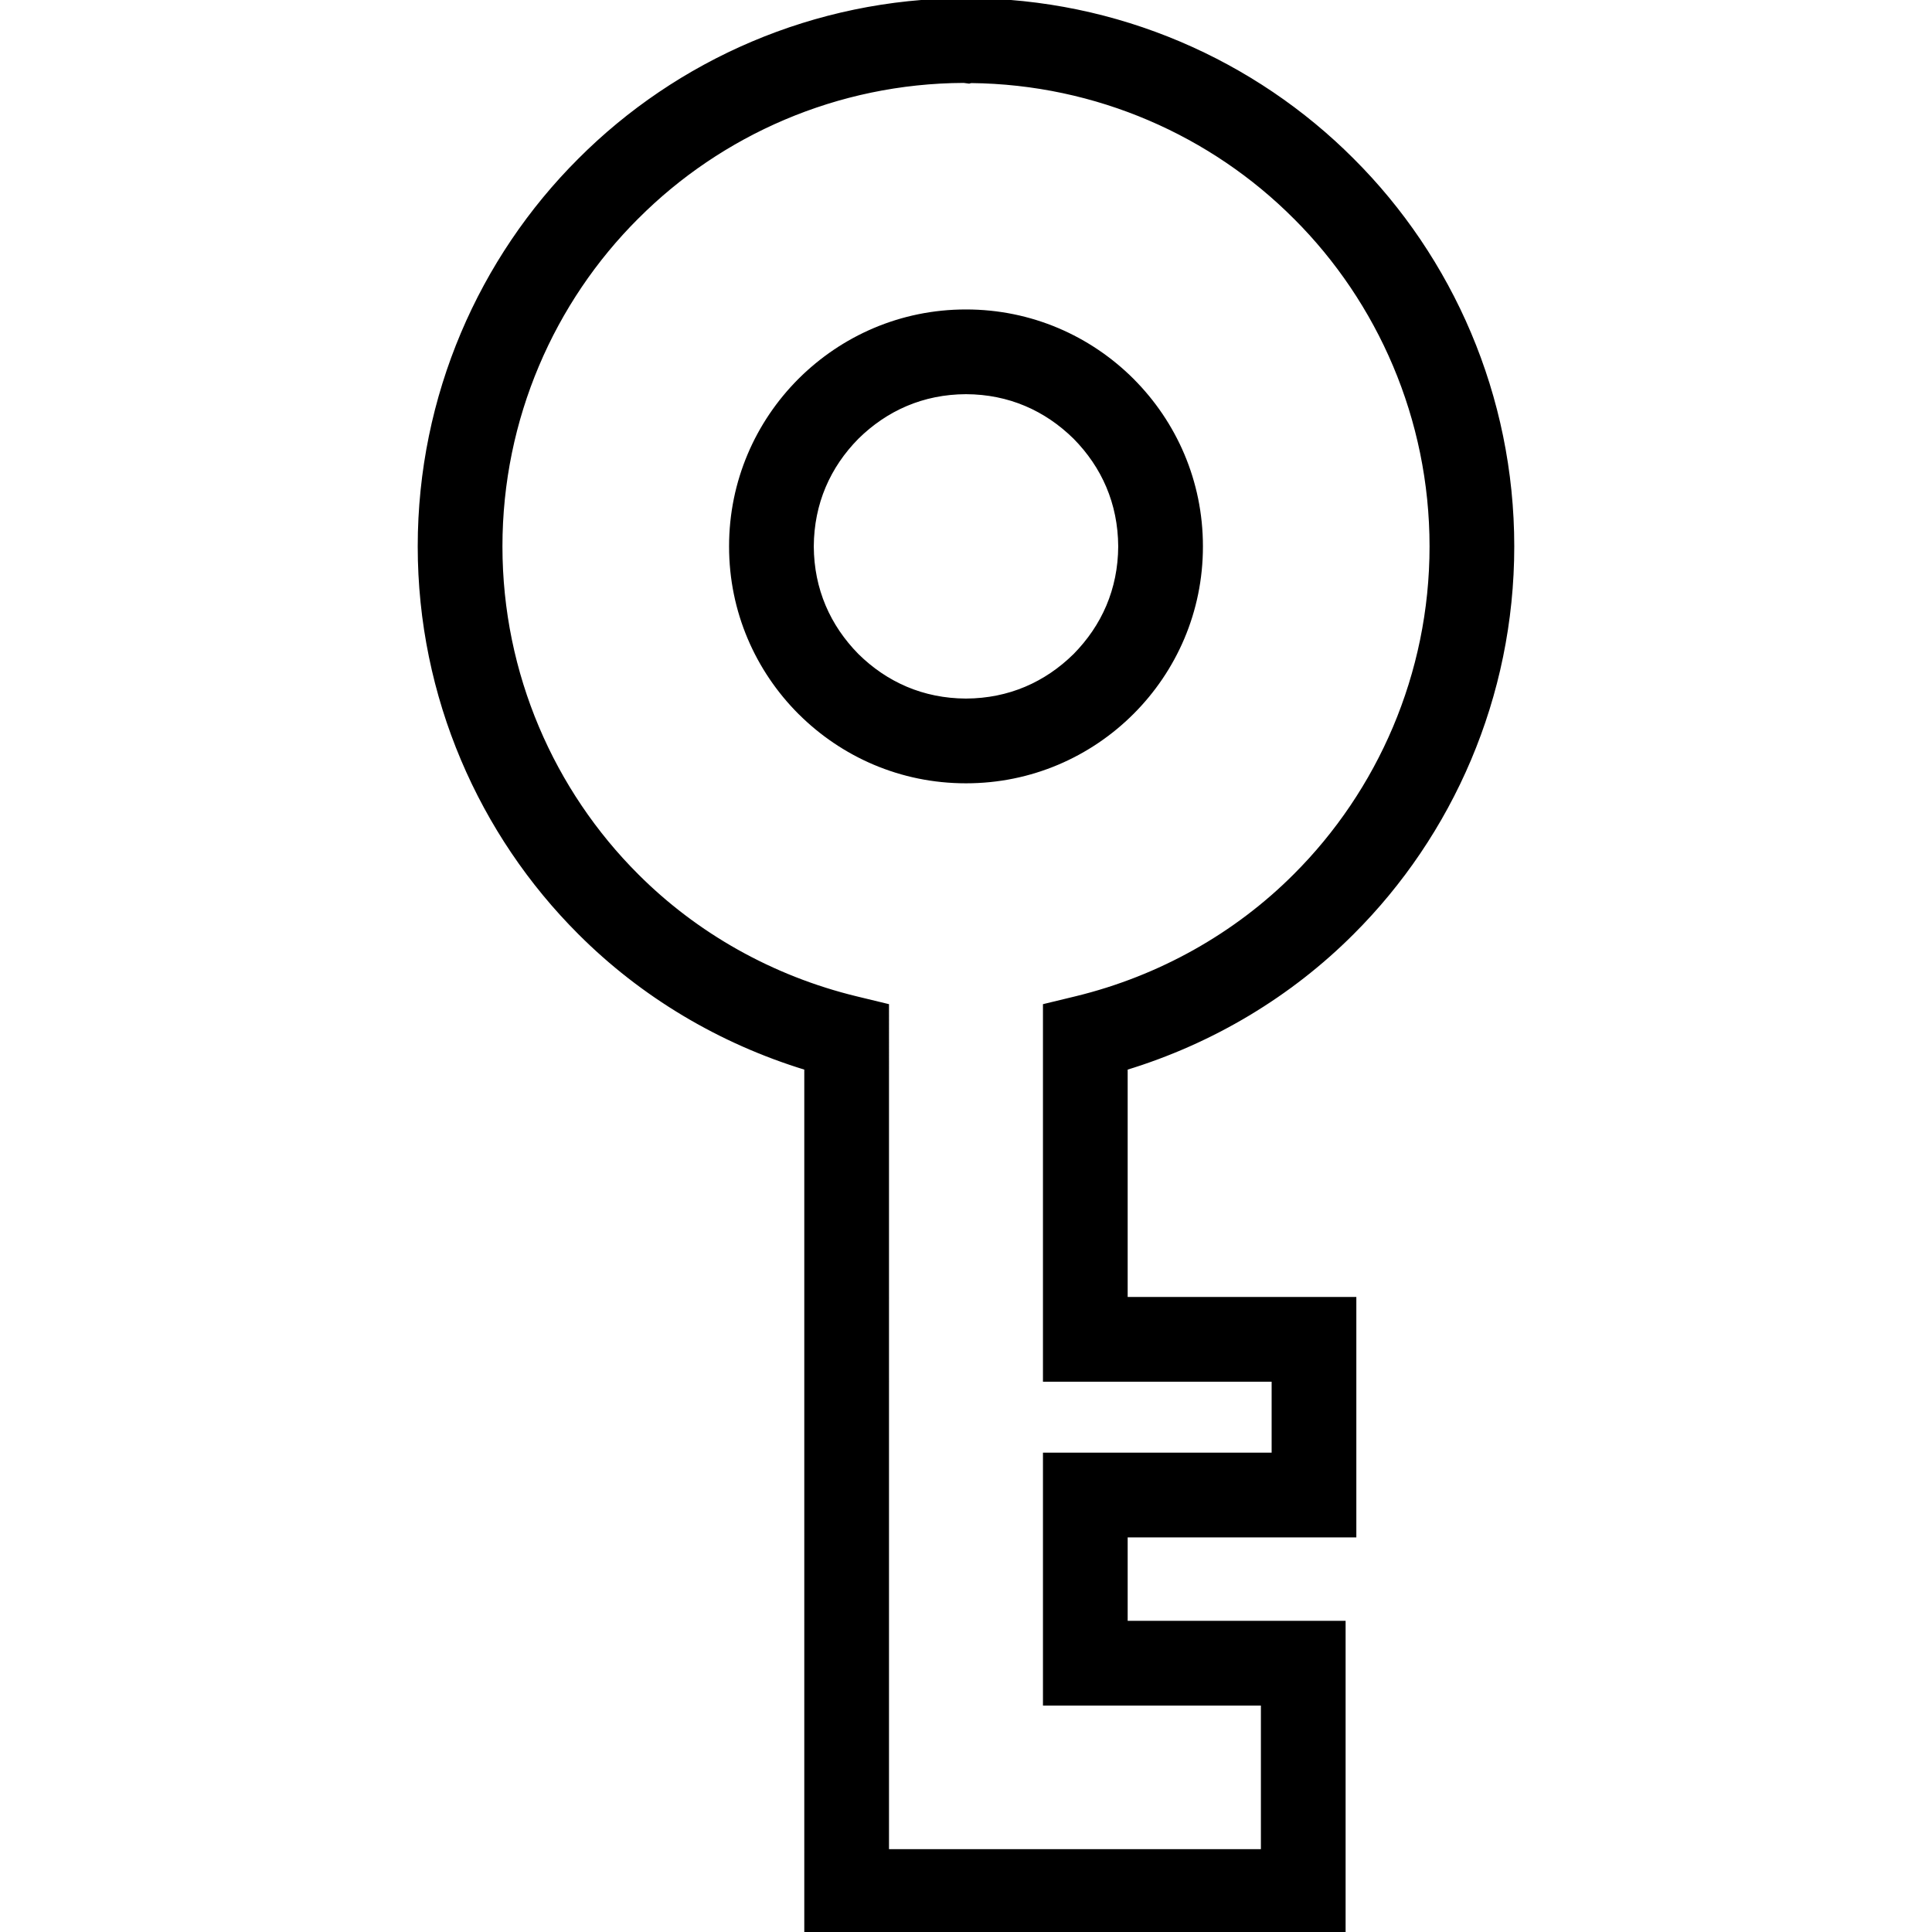
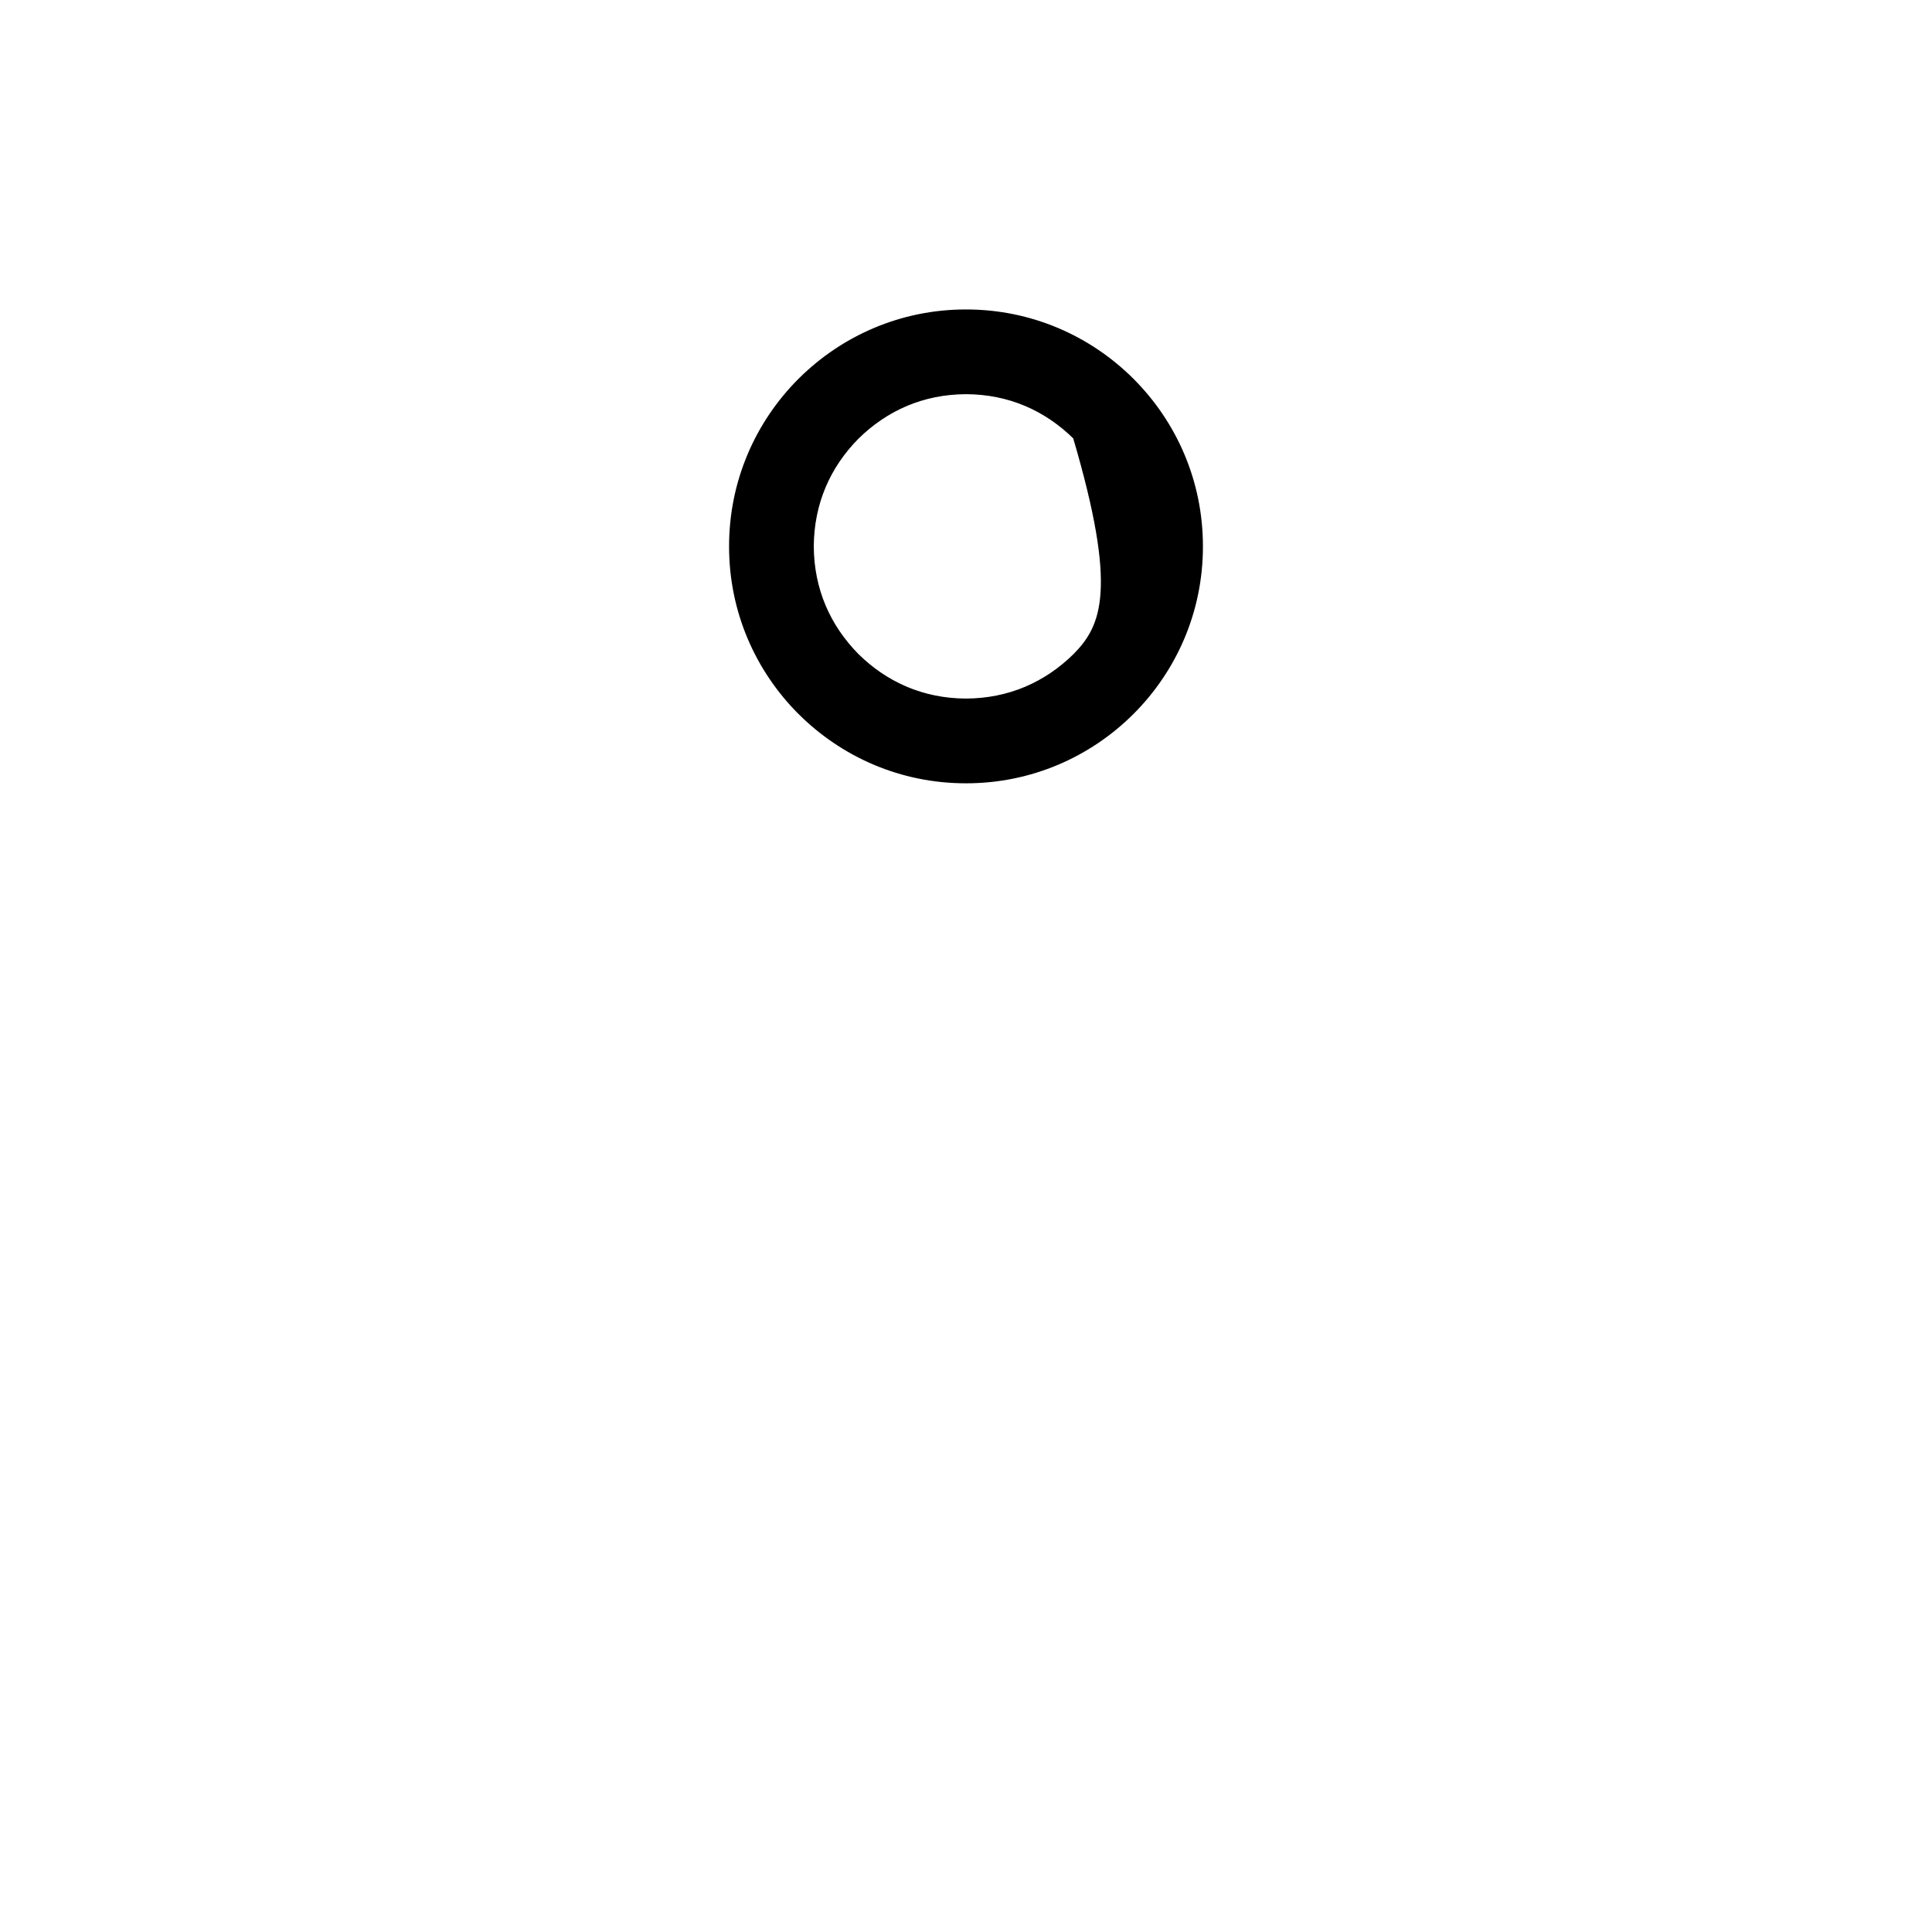
<svg xmlns="http://www.w3.org/2000/svg" height="800px" width="800px" version="1.1" id="_x32_" viewBox="0 0 512 512" xml:space="preserve">
  <style type="text/css">
	.st0{stroke: currentcolor;
		fill: currentcolor;
	}
</style>
  <g>
-     <path class="st0" d="M300.07,188.818c11.256-11.272,18.226-26.783,18.218-43.994v-0.032c0.008-17.227-6.962-32.736-18.218-44.01   l0.306,0.299l-0.355-0.355c-11.28-11.24-26.783-18.226-44.017-18.218h-0.025c-17.218-0.008-32.721,6.978-44.002,18.218   l-0.056,0.056c-11.248,11.273-18.218,26.783-18.21,44.01v0.032c-0.008,17.211,6.961,32.722,18.21,43.994l0.161,0.161l-0.105-0.113   c11.272,11.248,26.775,18.226,44.002,18.218h0.025c17.234,0.008,32.745-6.97,44.017-18.218L300.07,188.818z M284.874,173.669   c-7.639,7.526-17.38,11.909-28.878,11.957c-11.498-0.048-21.232-4.431-28.87-11.957c-7.518-7.646-11.901-17.371-11.965-28.861   c0.064-11.514,4.447-21.272,11.981-28.902c7.647-7.518,17.372-11.901,28.854-11.942c11.49,0.04,21.215,4.423,28.861,11.942   c7.534,7.63,11.918,17.388,11.982,28.902C296.775,156.298,292.399,166.023,284.874,173.669z" />
-     <path class="st0" d="M298.345,283.088c22.923-6.993,43.558-19.386,60.036-35.895c26.13-26.058,42.414-62.502,42.414-102.386   c0-39.876-16.268-76.336-42.406-102.394C332.412,16.365,296.097,0.113,256.423,0.016V0.008L256.084,0v0.008h-0.008   c-0.072,0-0.097-0.008-0.17-0.008c-0.048,0-0.096,0.008-0.144,0.008c-0.122,0-0.137,0.008-0.299,0.016   c-39.634,0.121-75.901,16.349-101.854,42.39c-26.13,26.058-42.406,62.501-42.406,102.394c0,39.868,16.284,76.311,42.406,102.386   c16.478,16.509,37.105,28.902,60.036,35.895V512h18.967h55.008h68.48v-81.96h-57.756v-23.117h60.6v-62.711h-60.6V283.088z    M337.496,365.669v19.797h-60.6v66.031h57.756v39.054h-47.031h-52.526V266.507l-8.195-1.982   c-22.399-5.431-42.519-16.856-58.118-32.488l-0.016-0.016c-22.23-22.198-36.113-53.236-36.113-87.213   c0-34.002,13.891-65.04,36.113-87.213l0.025-0.017c22.052-22.142,52.912-35.968,86.625-36.105l1.385,0.186l0.516-0.145   c33.422,0.338,64,14.1,85.892,36.065l0.088,0.081c22.19,22.174,36.049,53.195,36.049,87.149c0,33.986-13.891,65.023-36.121,87.213   l-0.017,0.016c-15.599,15.632-35.726,27.057-58.118,32.488l-8.195,1.982v99.162H337.496z" />
+     <path class="st0" d="M300.07,188.818c11.256-11.272,18.226-26.783,18.218-43.994v-0.032c0.008-17.227-6.962-32.736-18.218-44.01   l0.306,0.299l-0.355-0.355c-11.28-11.24-26.783-18.226-44.017-18.218h-0.025c-17.218-0.008-32.721,6.978-44.002,18.218   l-0.056,0.056c-11.248,11.273-18.218,26.783-18.21,44.01v0.032c-0.008,17.211,6.961,32.722,18.21,43.994l0.161,0.161l-0.105-0.113   c11.272,11.248,26.775,18.226,44.002,18.218h0.025c17.234,0.008,32.745-6.97,44.017-18.218L300.07,188.818z M284.874,173.669   c-7.639,7.526-17.38,11.909-28.878,11.957c-11.498-0.048-21.232-4.431-28.87-11.957c-7.518-7.646-11.901-17.371-11.965-28.861   c0.064-11.514,4.447-21.272,11.981-28.902c7.647-7.518,17.372-11.901,28.854-11.942c11.49,0.04,21.215,4.423,28.861,11.942   C296.775,156.298,292.399,166.023,284.874,173.669z" />
  </g>
</svg>